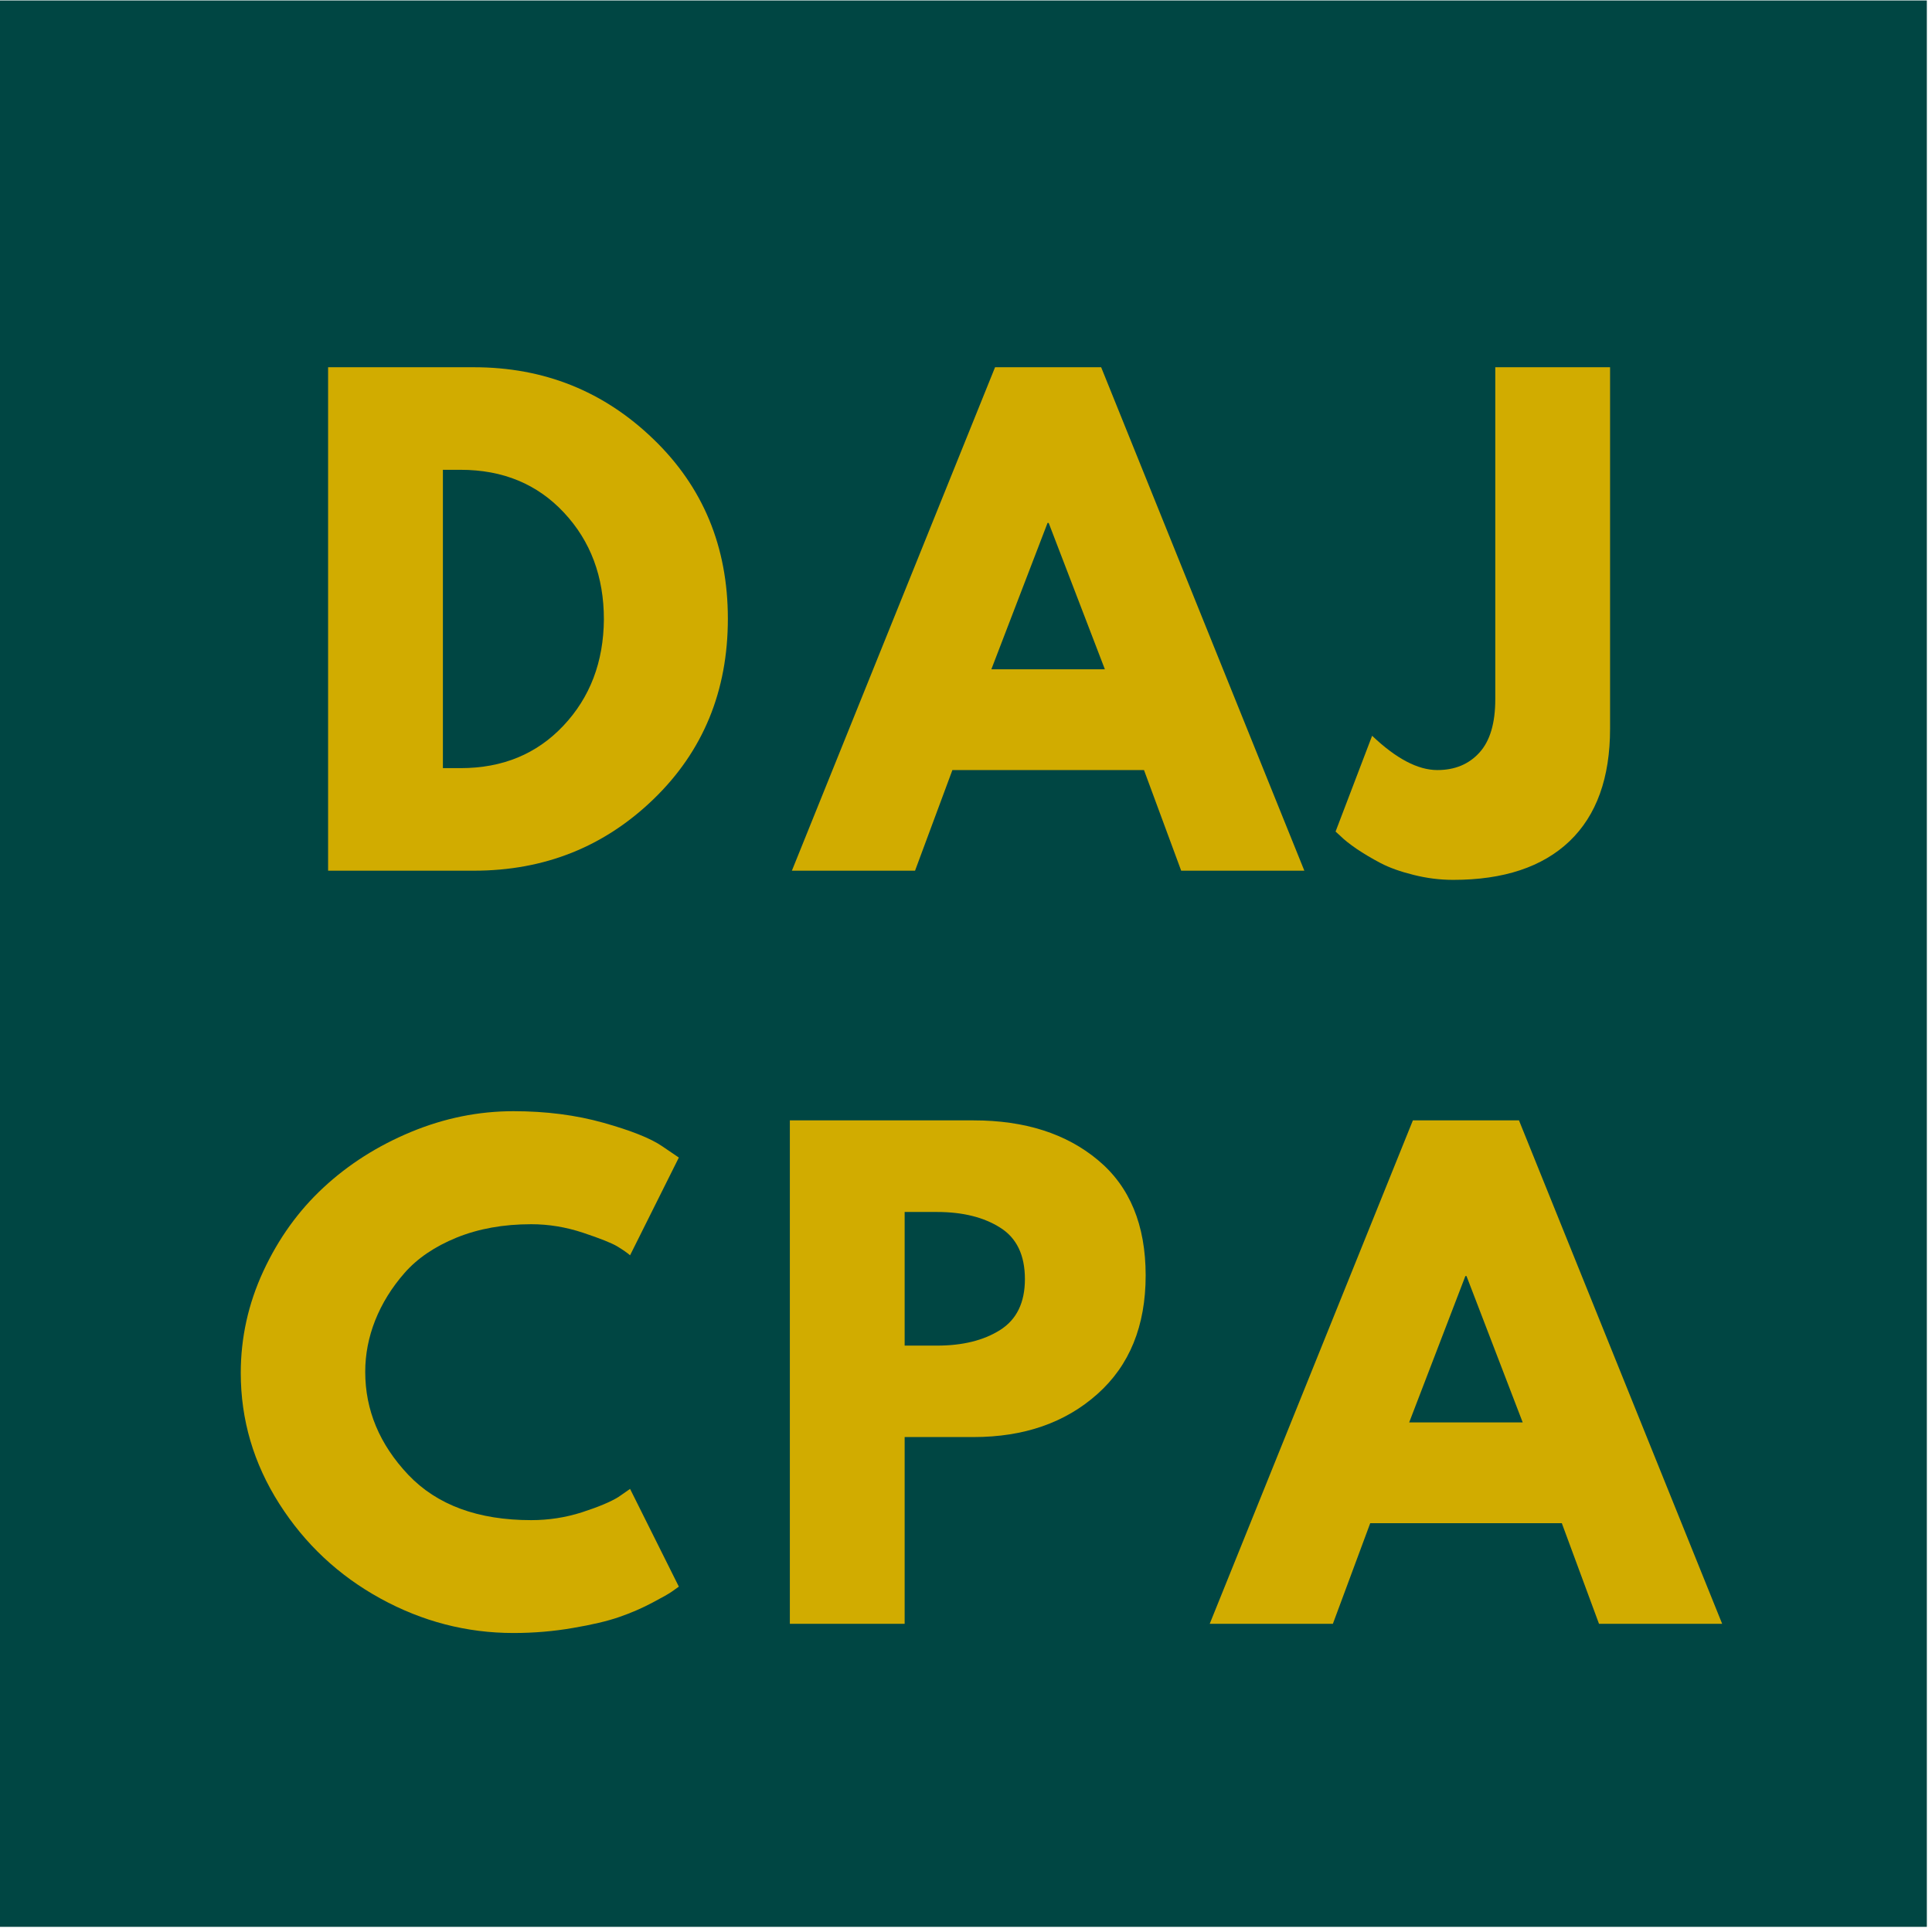
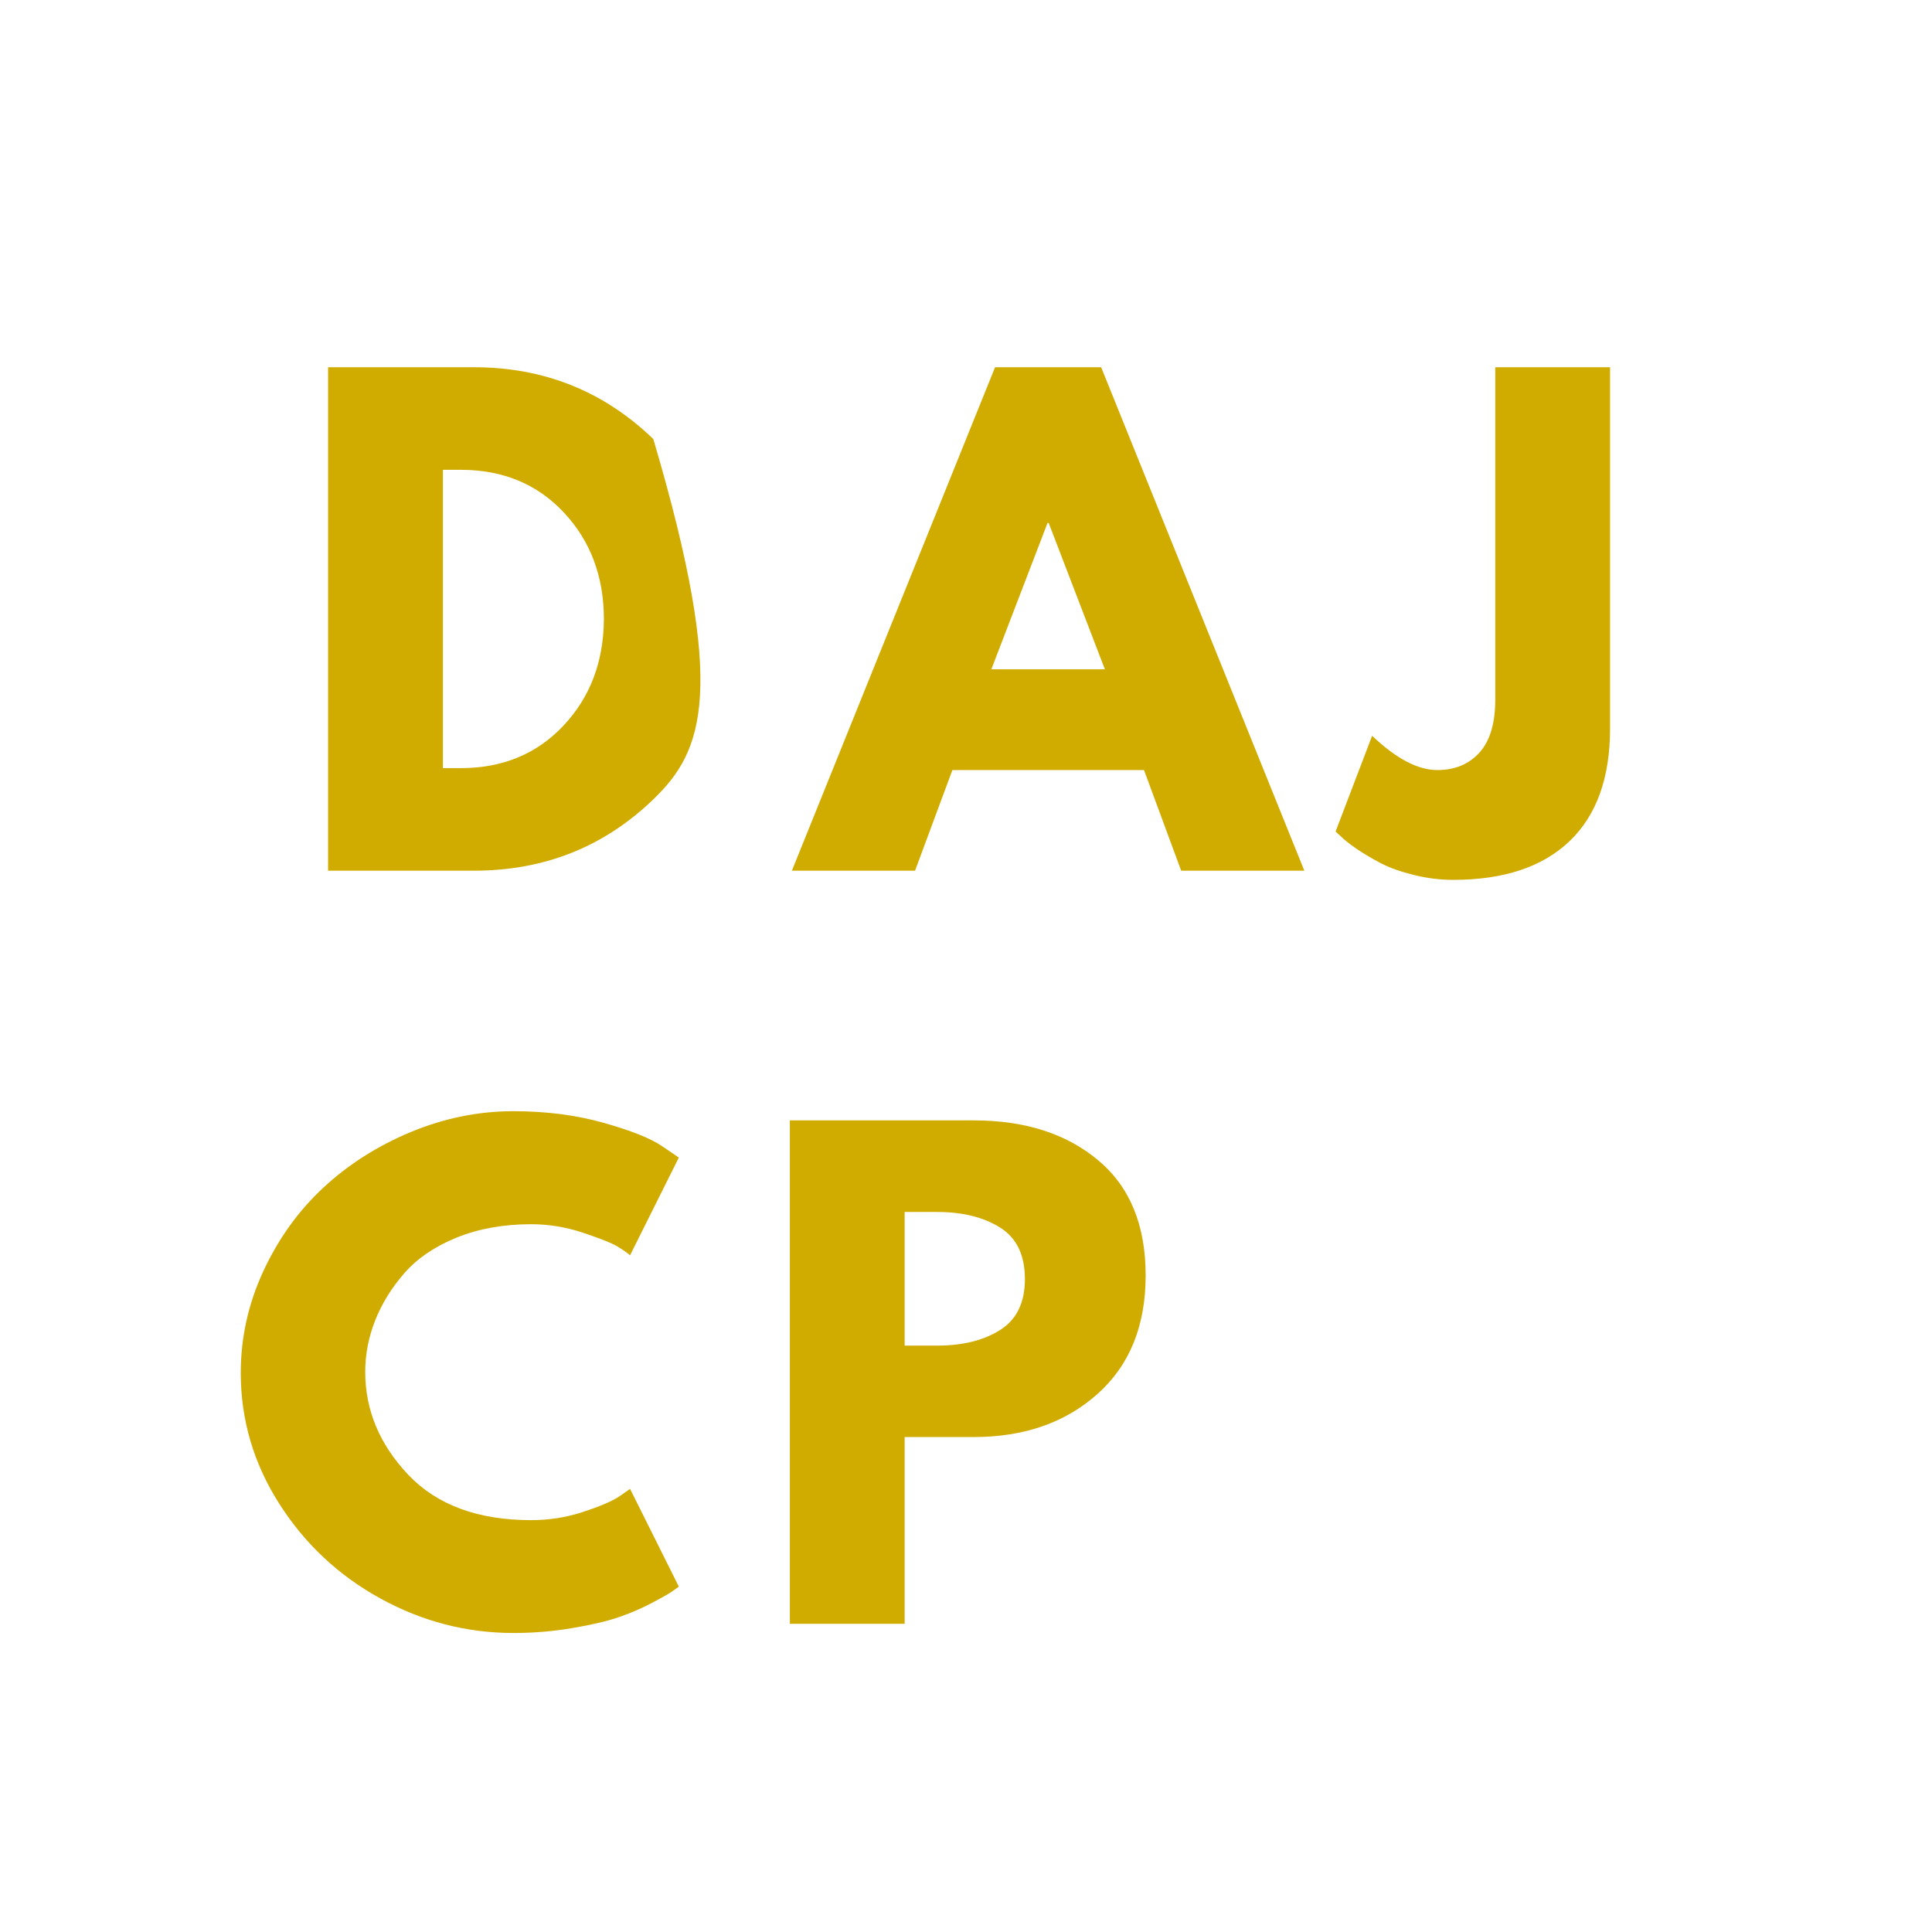
<svg xmlns="http://www.w3.org/2000/svg" width="250" zoomAndPan="magnify" viewBox="0 0 187.5 187.5" height="250" preserveAspectRatio="xMidYMid meet" version="1.0">
  <defs>
    <g />
    <clipPath id="9f995bb535">
      <path d="M 0 0.047 L 187 0.047 L 187 187 L 0 187 Z M 0 0.047 " clip-rule="nonzero" />
    </clipPath>
  </defs>
-   <path fill="#ff0000" d="M 185.227 95.398 C 184.227 97.043 182.527 98.012 180.848 98.949 C 181.559 99.973 181.531 101.352 181.215 102.559 C 180.898 103.766 180.324 104.895 180.004 106.102 C 179.68 107.309 179.766 108.906 180.465 109.938 C 179.5 109.977 178.691 110.75 178.297 111.637 C 177.91 112.523 177.848 113.508 177.766 114.469 C 177.68 115.434 177.551 116.43 177.047 117.254 L 177.07 117.258 C 178.453 117.805 179.895 118.391 180.875 119.516 C 181.16 119.848 181.402 120.223 181.551 120.625 C 181.895 121.559 181.754 122.613 181.371 123.527 C 180.988 124.445 180.383 125.246 179.785 126.039 C 180.562 126.812 181.836 127.68 182.191 128.723 C 182.414 129.387 182.434 130.102 182.531 130.797 C 182.875 133.25 184.18 135.562 184.098 138.043 L 184.098 138.047 C 184.094 138.301 183.906 138.516 183.688 138.645 C 183.473 138.773 183.227 138.848 183.004 138.961 C 182.234 139.355 181.824 140.23 181.664 141.086 C 181.5 141.941 181.527 142.824 181.348 143.672 C 180.98 145.402 179.652 146.805 178.5 148.152 C 179.129 148.941 179.766 149.738 180.121 150.676 C 180.48 151.613 180.52 152.73 179.988 153.578 C 179.336 154.621 177.766 155.117 176.578 155.43 C 177.453 156.277 178.383 157.215 178.555 158.422 C 178.676 159.266 178.418 160.117 178.523 160.957 C 178.617 161.684 178.984 162.352 179.457 162.906 C 179.93 163.461 180.504 163.926 181.07 164.391 C 180.043 165.926 180.145 168.129 180.629 169.918 C 181.109 171.703 181.965 173.375 182.438 175.168 C 183.043 177.453 183.004 179.902 182.328 182.168 C 179.258 182.895 175.695 182.902 172.707 181.883 C 171.332 181.41 170.016 180.762 168.598 180.457 C 167.176 180.148 165.469 180.199 164.312 181.074 C 163.785 180.203 162.969 179.508 162.027 179.129 C 160.934 178.691 159.723 178.672 158.555 178.488 C 157.391 178.301 156.094 177.797 155.438 176.82 C 155.156 178.047 154.582 179.207 153.77 180.172 C 153.48 180.516 153.125 180.852 152.68 180.918 C 152.344 180.965 152.012 180.852 151.695 180.727 C 150.504 180.262 149.328 179.547 148.281 178.809 C 147.66 178.777 147.102 179.18 146.672 179.629 C 146.238 180.074 145.867 180.598 145.344 180.926 C 144 181.773 142.176 181.113 140.703 181.688 C 139.488 182.16 138.461 183.305 137.801 184.426 C 137.375 184.062 136.805 183.938 136.25 183.891 C 135.695 183.844 135.137 183.863 134.594 183.742 C 133.781 183.559 133.066 183.078 132.273 182.824 C 131.148 182.461 129.914 182.57 128.797 182.203 C 127.527 181.789 126.531 180.805 125.59 179.855 C 124.414 180.734 123.867 180.934 122.5 181.477 C 121.953 181.695 121.355 181.887 120.781 181.746 C 120.305 181.629 119.91 181.297 119.562 180.949 C 118.543 179.934 117.719 178.629 117.148 177.301 C 115.656 178.066 113.801 177.5 112.199 178.008 C 111.078 178.363 110.078 179.312 109.691 180.426 C 108.883 179.652 107.594 179.648 106.523 179.98 C 105.457 180.312 104.492 180.918 103.426 181.25 C 101.98 181.695 100.375 181.605 98.992 180.988 L 98.996 180.688 C 98.473 182.676 97.047 184.414 95.199 185.309 C 94.676 185.562 94.094 185.754 93.523 185.668 C 93.043 185.59 92.613 185.324 92.219 185.039 C 90.773 184.008 89.539 182.676 88.617 181.152 C 86.977 181.434 85.301 181.715 83.773 181.051 C 82.988 180.715 82.312 180.148 81.516 179.852 C 80.262 179.391 78.758 179.691 77.773 180.594 C 77.574 179.637 76.75 178.836 75.859 178.438 C 74.965 178.039 73.973 177.93 73 177.828 C 72.027 177.723 71.035 177.609 70.145 177.199 C 69.988 178.625 69.422 179.719 68.457 180.781 C 68.066 181.211 67.598 181.605 67.027 181.691 C 66.66 181.75 66.281 181.672 65.922 181.574 C 64.617 181.223 63.379 180.633 62.285 179.836 C 60.504 180.449 59.445 182.312 57.605 182.723 C 56.742 182.914 55.82 182.746 54.953 182.938 C 54.273 183.086 53.668 183.445 53 183.641 C 51.824 183.988 50.488 183.828 49.434 184.453 C 48.879 183.195 47.527 182.172 46.207 181.793 C 45.43 181.57 44.605 181.551 43.812 181.383 C 42.301 181.062 40.648 179.895 39.73 178.652 C 39.051 179.281 38.926 179.398 38.125 179.863 C 37.32 180.332 36.379 180.605 35.469 180.473 C 34.633 180.348 33.871 179.871 33.336 179.223 C 32.797 178.574 32.363 177.496 32.254 176.664 C 31.555 177.781 30.27 178.473 28.961 178.605 C 28.062 178.699 27.152 178.555 26.266 178.719 C 25.027 178.953 23.719 180.008 23.199 181.152 C 22.105 180.344 20.633 180.242 19.281 180.43 C 17.109 180.73 15.09 181.676 12.977 182.242 C 10.535 182.895 7.125 182.91 5.199 182.172 C 4.52 179.906 4.484 177.453 5.09 175.172 C 5.566 173.383 6.422 171.707 6.898 169.922 C 7.379 168.133 7.488 165.93 6.457 164.391 C 7.027 163.93 7.598 163.469 8.07 162.91 C 8.539 162.352 8.91 161.688 9 160.961 C 9.109 160.121 8.848 159.266 8.969 158.426 C 9.145 157.219 10.074 156.281 10.949 155.434 C 9.758 155.125 8.191 154.625 7.539 153.582 C 7.004 152.734 7.047 151.617 7.402 150.68 C 7.762 149.742 8.398 148.941 9.023 148.156 C 7.875 146.809 6.547 145.41 6.18 143.676 C 6 142.824 6.031 141.945 5.863 141.09 C 5.703 140.234 5.293 139.359 4.52 138.965 C 4.297 138.852 4.051 138.777 3.836 138.648 C 3.621 138.52 3.434 138.305 3.43 138.051 L 3.43 138.047 C 3.34 135.57 4.645 133.254 4.992 130.797 C 5.094 130.105 5.113 129.391 5.336 128.727 C 5.688 127.684 6.957 126.82 7.738 126.043 C 7.141 125.25 6.539 124.445 6.156 123.531 C 5.773 122.613 5.625 121.555 5.973 120.629 C 6.125 120.219 6.367 119.848 6.652 119.52 C 7.625 118.395 9.074 117.805 10.457 117.262 L 10.477 117.258 C 9.977 116.426 9.852 115.438 9.762 114.473 C 9.68 113.512 9.617 112.52 9.23 111.641 C 8.84 110.758 8.031 109.984 7.062 109.941 C 7.762 108.902 7.844 107.312 7.523 106.105 C 7.203 104.898 6.629 103.77 6.312 102.562 C 5.996 101.355 5.969 99.977 6.68 98.953 C 5 98.016 3.301 97.047 2.301 95.402 C 1.922 94.785 1.664 94.051 1.793 93.34 C 1.891 92.801 2.203 92.324 2.539 91.891 C 3.086 91.18 3.719 90.535 4.426 89.977 C 4.895 89.605 5.402 89.258 5.777 88.785 C 6.148 88.312 6.375 87.672 6.172 87.102 C 6.062 86.152 6.094 85.012 6.395 84.102 C 6.73 83.078 7.48 82.23 7.789 81.199 C 8.141 80.023 7.871 78.637 7.062 77.711 C 7.629 77.473 8.211 77.219 8.617 76.758 C 8.98 76.344 9.16 75.805 9.301 75.27 C 9.695 73.777 9.828 72.23 9.965 70.695 C 9.98 70.547 9.992 70.379 9.906 70.25 C 9.828 70.121 9.332 69.992 9.238 70.109 C 7.539 69.703 6.145 68.227 5.836 66.5 C 5.523 64.773 6.324 62.91 7.777 61.934 C 6.508 61.137 5.617 59.738 5.16 58.309 C 4.707 56.879 4.559 55.371 4.332 53.887 C 4.105 52.406 3.773 50.902 3 49.617 C 4.207 48.711 5.508 47.836 5.906 46.441 C 6.203 45.426 6.137 44.332 6.379 43.301 C 6.711 41.875 7.648 40.609 8.906 39.871 C 8.285 39.082 7.672 38.062 7.363 37.109 C 7.051 36.156 7.047 35.062 7.566 34.203 C 8.219 33.109 9.676 32.551 10.918 32.262 L 10.969 32.262 C 10.355 31.805 10.379 31.836 9.934 31.215 C 9.395 30.457 9.16 29.52 9.02 28.598 C 8.883 27.676 8.82 26.738 8.559 25.844 C 8.582 25.203 8.238 24.449 7.703 24.102 C 7.352 23.875 6.891 23.73 6.719 23.344 C 6.609 23.098 6.664 22.801 6.801 22.574 C 6.941 22.344 7.195 22.133 7.434 22.004 C 7.359 19.449 6.316 17.035 5.656 14.562 C 4.844 11.531 4.594 8.355 4.926 5.234 C 6.859 4.496 10.551 4.676 12.988 5.328 C 15.105 5.895 17.125 6.844 19.297 7.145 C 20.645 7.328 22.113 7.227 23.215 6.418 C 23.734 7.57 25.043 8.625 26.281 8.855 C 27.168 9.02 28.078 8.875 28.977 8.969 C 30.293 9.102 31.57 9.793 32.27 10.91 C 32.383 10.078 32.82 9.004 33.352 8.352 C 33.891 7.703 34.652 7.23 35.484 7.102 C 36.398 6.961 37.336 7.242 38.141 7.707 C 38.945 8.168 39.066 8.289 39.746 8.922 C 40.668 7.676 42.316 6.512 43.828 6.188 C 44.621 6.023 45.445 6.004 46.223 5.781 C 47.547 5.402 48.895 4.383 49.449 3.117 C 50.508 3.742 51.84 3.578 53.016 3.93 C 53.68 4.129 54.289 4.484 54.969 4.637 C 55.84 4.828 56.758 4.656 57.621 4.848 C 59.461 5.258 60.516 7.129 62.301 7.734 C 63.395 6.941 64.633 6.344 65.938 5.996 C 66.301 5.898 66.672 5.82 67.043 5.879 C 67.609 5.965 68.086 6.359 68.473 6.793 C 69.43 7.855 70.004 8.945 70.16 10.371 C 71.051 9.961 72.043 9.848 73.016 9.742 C 73.988 9.641 74.98 9.531 75.875 9.133 C 76.77 8.734 77.59 7.934 77.789 6.977 C 78.773 7.883 80.273 8.18 81.527 7.719 C 82.332 7.422 83.004 6.859 83.789 6.52 C 85.316 5.863 86.988 6.141 88.633 6.418 C 89.555 4.895 90.789 3.566 92.234 2.531 C 92.633 2.246 93.059 1.984 93.539 1.902 C 94.113 1.816 94.695 2.008 95.215 2.262 C 97.062 3.156 98.488 4.895 99.012 6.883 L 99.008 6.582 C 100.391 5.969 101.996 5.875 103.441 6.32 C 104.508 6.652 105.473 7.258 106.539 7.59 C 107.609 7.922 108.891 7.91 109.707 7.145 C 110.09 8.254 111.09 9.207 112.215 9.566 C 113.816 10.074 115.672 9.504 117.164 10.27 C 117.734 8.945 118.555 7.641 119.578 6.621 C 119.926 6.273 120.32 5.945 120.797 5.824 C 121.371 5.684 121.965 5.875 122.516 6.094 C 123.879 6.641 124.426 6.836 125.605 7.715 C 126.547 6.766 127.535 5.789 128.812 5.367 C 129.93 5 131.168 5.109 132.289 4.746 C 133.078 4.492 133.797 4.012 134.609 3.828 C 135.152 3.711 135.711 3.73 136.266 3.68 C 136.82 3.633 137.391 3.504 137.816 3.145 C 138.48 4.266 139.5 5.418 140.715 5.883 C 142.199 6.453 144.023 5.797 145.359 6.645 C 145.887 6.977 146.254 7.5 146.684 7.945 C 147.113 8.391 147.676 8.793 148.297 8.762 C 149.344 8.031 150.523 7.316 151.711 6.844 C 152.027 6.723 152.359 6.605 152.695 6.652 C 153.141 6.715 153.492 7.051 153.785 7.398 C 154.598 8.363 155.172 9.523 155.453 10.754 C 156.109 9.773 157.406 9.27 158.57 9.082 C 159.738 8.898 160.945 8.883 162.043 8.441 C 162.984 8.062 163.797 7.367 164.328 6.5 C 165.484 7.379 167.191 7.426 168.613 7.113 C 170.031 6.809 171.348 6.156 172.723 5.691 C 175.711 4.668 179.551 4.504 182.629 5.234 C 182.961 8.352 182.711 11.527 181.898 14.559 C 181.234 17.031 180.195 19.441 180.121 22 C 180.359 22.125 180.609 22.336 180.754 22.57 C 180.898 22.805 180.945 23.098 180.836 23.344 C 180.664 23.73 180.203 23.871 179.852 24.098 C 179.316 24.445 178.977 25.203 178.996 25.84 C 178.742 26.734 178.68 27.672 178.535 28.598 C 178.391 29.52 178.164 30.453 177.621 31.211 C 177.176 31.832 177.203 31.805 176.586 32.258 L 176.637 32.258 C 177.883 32.547 179.332 33.109 179.988 34.203 C 180.504 35.062 180.504 36.156 180.191 37.109 C 179.883 38.062 179.27 39.082 178.648 39.867 C 179.906 40.605 180.848 41.879 181.176 43.297 C 181.418 44.328 181.355 45.418 181.648 46.438 C 182.051 47.828 183.348 48.707 184.555 49.613 C 183.777 50.898 183.453 52.402 183.223 53.887 C 182.996 55.367 182.852 56.875 182.395 58.305 C 181.938 59.734 181.051 61.133 179.777 61.934 C 181.234 62.906 182.027 64.777 181.723 66.496 C 181.414 68.219 180.02 69.699 178.316 70.109 C 178.223 69.988 177.727 70.117 177.648 70.25 C 177.57 70.379 177.582 70.539 177.59 70.695 C 177.727 72.234 177.867 73.777 178.254 75.27 C 178.395 75.801 178.578 76.34 178.938 76.758 C 179.344 77.219 179.93 77.473 180.492 77.711 C 179.684 78.633 179.418 80.02 179.77 81.199 C 180.074 82.23 180.828 83.078 181.164 84.098 C 181.461 85.004 181.492 86.145 181.387 87.098 C 181.184 87.664 181.406 88.312 181.777 88.781 C 182.152 89.254 182.66 89.598 183.133 89.973 C 183.832 90.535 184.469 91.176 185.016 91.887 C 185.355 92.32 185.664 92.797 185.766 93.336 C 185.867 94.047 185.605 94.777 185.227 95.398 Z M 185.227 95.398 " fill-opacity="1" fill-rule="nonzero" />
  <g clip-path="url(#9f995bb535)">
-     <path fill="#004643" d="M 0 0.047 L 187.5 0.047 L 187.5 187.547 L 0 187.547 Z M 0 0.047 " fill-opacity="1" fill-rule="nonzero" />
-   </g>
+     </g>
  <g fill="#d1ac00" fill-opacity="1">
    <g transform="translate(28.295, 84.5)">
      <g>
-         <path d="M 3.547 -48.859 L 17.703 -48.859 C 24.492 -48.859 30.297 -46.535 35.109 -41.891 C 39.93 -37.254 42.344 -31.441 42.344 -24.453 C 42.344 -17.43 39.941 -11.598 35.141 -6.953 C 30.348 -2.316 24.535 0 17.703 0 L 3.547 0 Z M 14.688 -9.953 L 16.406 -9.953 C 20.469 -9.953 23.789 -11.32 26.375 -14.062 C 28.969 -16.812 30.281 -20.254 30.312 -24.391 C 30.312 -28.535 29.02 -31.988 26.438 -34.75 C 23.852 -37.52 20.508 -38.906 16.406 -38.906 L 14.688 -38.906 Z M 14.688 -9.953 " />
+         <path d="M 3.547 -48.859 L 17.703 -48.859 C 24.492 -48.859 30.297 -46.535 35.109 -41.891 C 42.344 -17.43 39.941 -11.598 35.141 -6.953 C 30.348 -2.316 24.535 0 17.703 0 L 3.547 0 Z M 14.688 -9.953 L 16.406 -9.953 C 20.469 -9.953 23.789 -11.32 26.375 -14.062 C 28.969 -16.812 30.281 -20.254 30.312 -24.391 C 30.312 -28.535 29.02 -31.988 26.438 -34.75 C 23.852 -37.52 20.508 -38.906 16.406 -38.906 L 14.688 -38.906 Z M 14.688 -9.953 " />
      </g>
    </g>
  </g>
  <g fill="#d1ac00" fill-opacity="1">
    <g transform="translate(78.508, 84.5)">
      <g>
        <path d="M 28.359 -48.859 L 48.078 0 L 36.125 0 L 32.516 -9.766 L 13.922 -9.766 L 10.297 0 L -1.656 0 L 18.062 -48.859 Z M 28.719 -19.547 L 23.266 -33.75 L 23.156 -33.75 L 17.703 -19.547 Z M 28.719 -19.547 " />
      </g>
    </g>
  </g>
  <g fill="#d1ac00" fill-opacity="1">
    <g transform="translate(131.445, 84.5)">
      <g>
        <path d="M 24.812 -48.859 L 24.812 -13.797 C 24.812 -9.016 23.5 -5.367 20.875 -2.859 C 18.25 -0.359 14.488 0.891 9.594 0.891 C 8.289 0.891 7.004 0.727 5.734 0.406 C 4.473 0.094 3.41 -0.285 2.547 -0.734 C 1.68 -1.191 0.898 -1.656 0.203 -2.125 C -0.484 -2.602 -0.984 -3 -1.297 -3.312 L -1.828 -3.797 L 1.719 -13.094 C 4.051 -10.875 6.16 -9.766 8.047 -9.766 C 9.742 -9.766 11.102 -10.328 12.125 -11.453 C 13.156 -12.578 13.672 -14.305 13.672 -16.641 L 13.672 -48.859 Z M 24.812 -48.859 " />
      </g>
    </g>
  </g>
  <g fill="#d1ac00" fill-opacity="1">
    <g transform="translate(22.007, 157.591)">
      <g>
        <path d="M 29.547 -10.062 C 31.242 -10.062 32.891 -10.316 34.484 -10.828 C 36.086 -11.348 37.266 -11.844 38.016 -12.312 L 39.141 -13.094 L 43.875 -3.609 C 43.719 -3.492 43.5 -3.336 43.219 -3.141 C 42.945 -2.941 42.305 -2.578 41.297 -2.047 C 40.297 -1.516 39.223 -1.051 38.078 -0.656 C 36.93 -0.258 35.43 0.094 33.578 0.406 C 31.723 0.727 29.805 0.891 27.828 0.891 C 23.285 0.891 18.984 -0.223 14.922 -2.453 C 10.859 -4.68 7.582 -7.75 5.094 -11.656 C 2.602 -15.57 1.359 -19.801 1.359 -24.344 C 1.359 -27.77 2.086 -31.062 3.547 -34.219 C 5.016 -37.383 6.961 -40.094 9.391 -42.344 C 11.816 -44.594 14.645 -46.391 17.875 -47.734 C 21.113 -49.078 24.43 -49.75 27.828 -49.75 C 30.984 -49.75 33.895 -49.375 36.562 -48.625 C 39.227 -47.875 41.113 -47.125 42.219 -46.375 L 43.875 -45.25 L 39.141 -35.766 C 38.867 -36.004 38.457 -36.289 37.906 -36.625 C 37.352 -36.957 36.242 -37.398 34.578 -37.953 C 32.922 -38.504 31.242 -38.781 29.547 -38.781 C 26.859 -38.781 24.445 -38.348 22.312 -37.484 C 20.188 -36.617 18.5 -35.473 17.25 -34.047 C 16.008 -32.629 15.062 -31.098 14.406 -29.453 C 13.758 -27.816 13.438 -26.148 13.438 -24.453 C 13.438 -20.742 14.828 -17.414 17.609 -14.469 C 20.398 -11.531 24.379 -10.062 29.547 -10.062 Z M 29.547 -10.062 " />
      </g>
    </g>
  </g>
  <g fill="#d1ac00" fill-opacity="1">
    <g transform="translate(73.108, 157.591)">
      <g>
        <path d="M 3.547 -48.859 L 21.375 -48.859 C 26.352 -48.859 30.379 -47.57 33.453 -45 C 36.535 -42.438 38.078 -38.707 38.078 -33.812 C 38.078 -28.914 36.516 -25.078 33.391 -22.297 C 30.273 -19.516 26.27 -18.125 21.375 -18.125 L 14.688 -18.125 L 14.688 0 L 3.547 0 Z M 14.688 -27 L 17.828 -27 C 20.316 -27 22.359 -27.504 23.953 -28.516 C 25.555 -29.523 26.359 -31.172 26.359 -33.453 C 26.359 -35.785 25.555 -37.453 23.953 -38.453 C 22.359 -39.461 20.316 -39.969 17.828 -39.969 L 14.688 -39.969 Z M 14.688 -27 " />
      </g>
    </g>
  </g>
  <g fill="#d1ac00" fill-opacity="1">
    <g transform="translate(119.058, 157.591)">
      <g>
-         <path d="M 28.359 -48.859 L 48.078 0 L 36.125 0 L 32.516 -9.766 L 13.922 -9.766 L 10.297 0 L -1.656 0 L 18.062 -48.859 Z M 28.719 -19.547 L 23.266 -33.75 L 23.156 -33.75 L 17.703 -19.547 Z M 28.719 -19.547 " />
-       </g>
+         </g>
    </g>
  </g>
</svg>